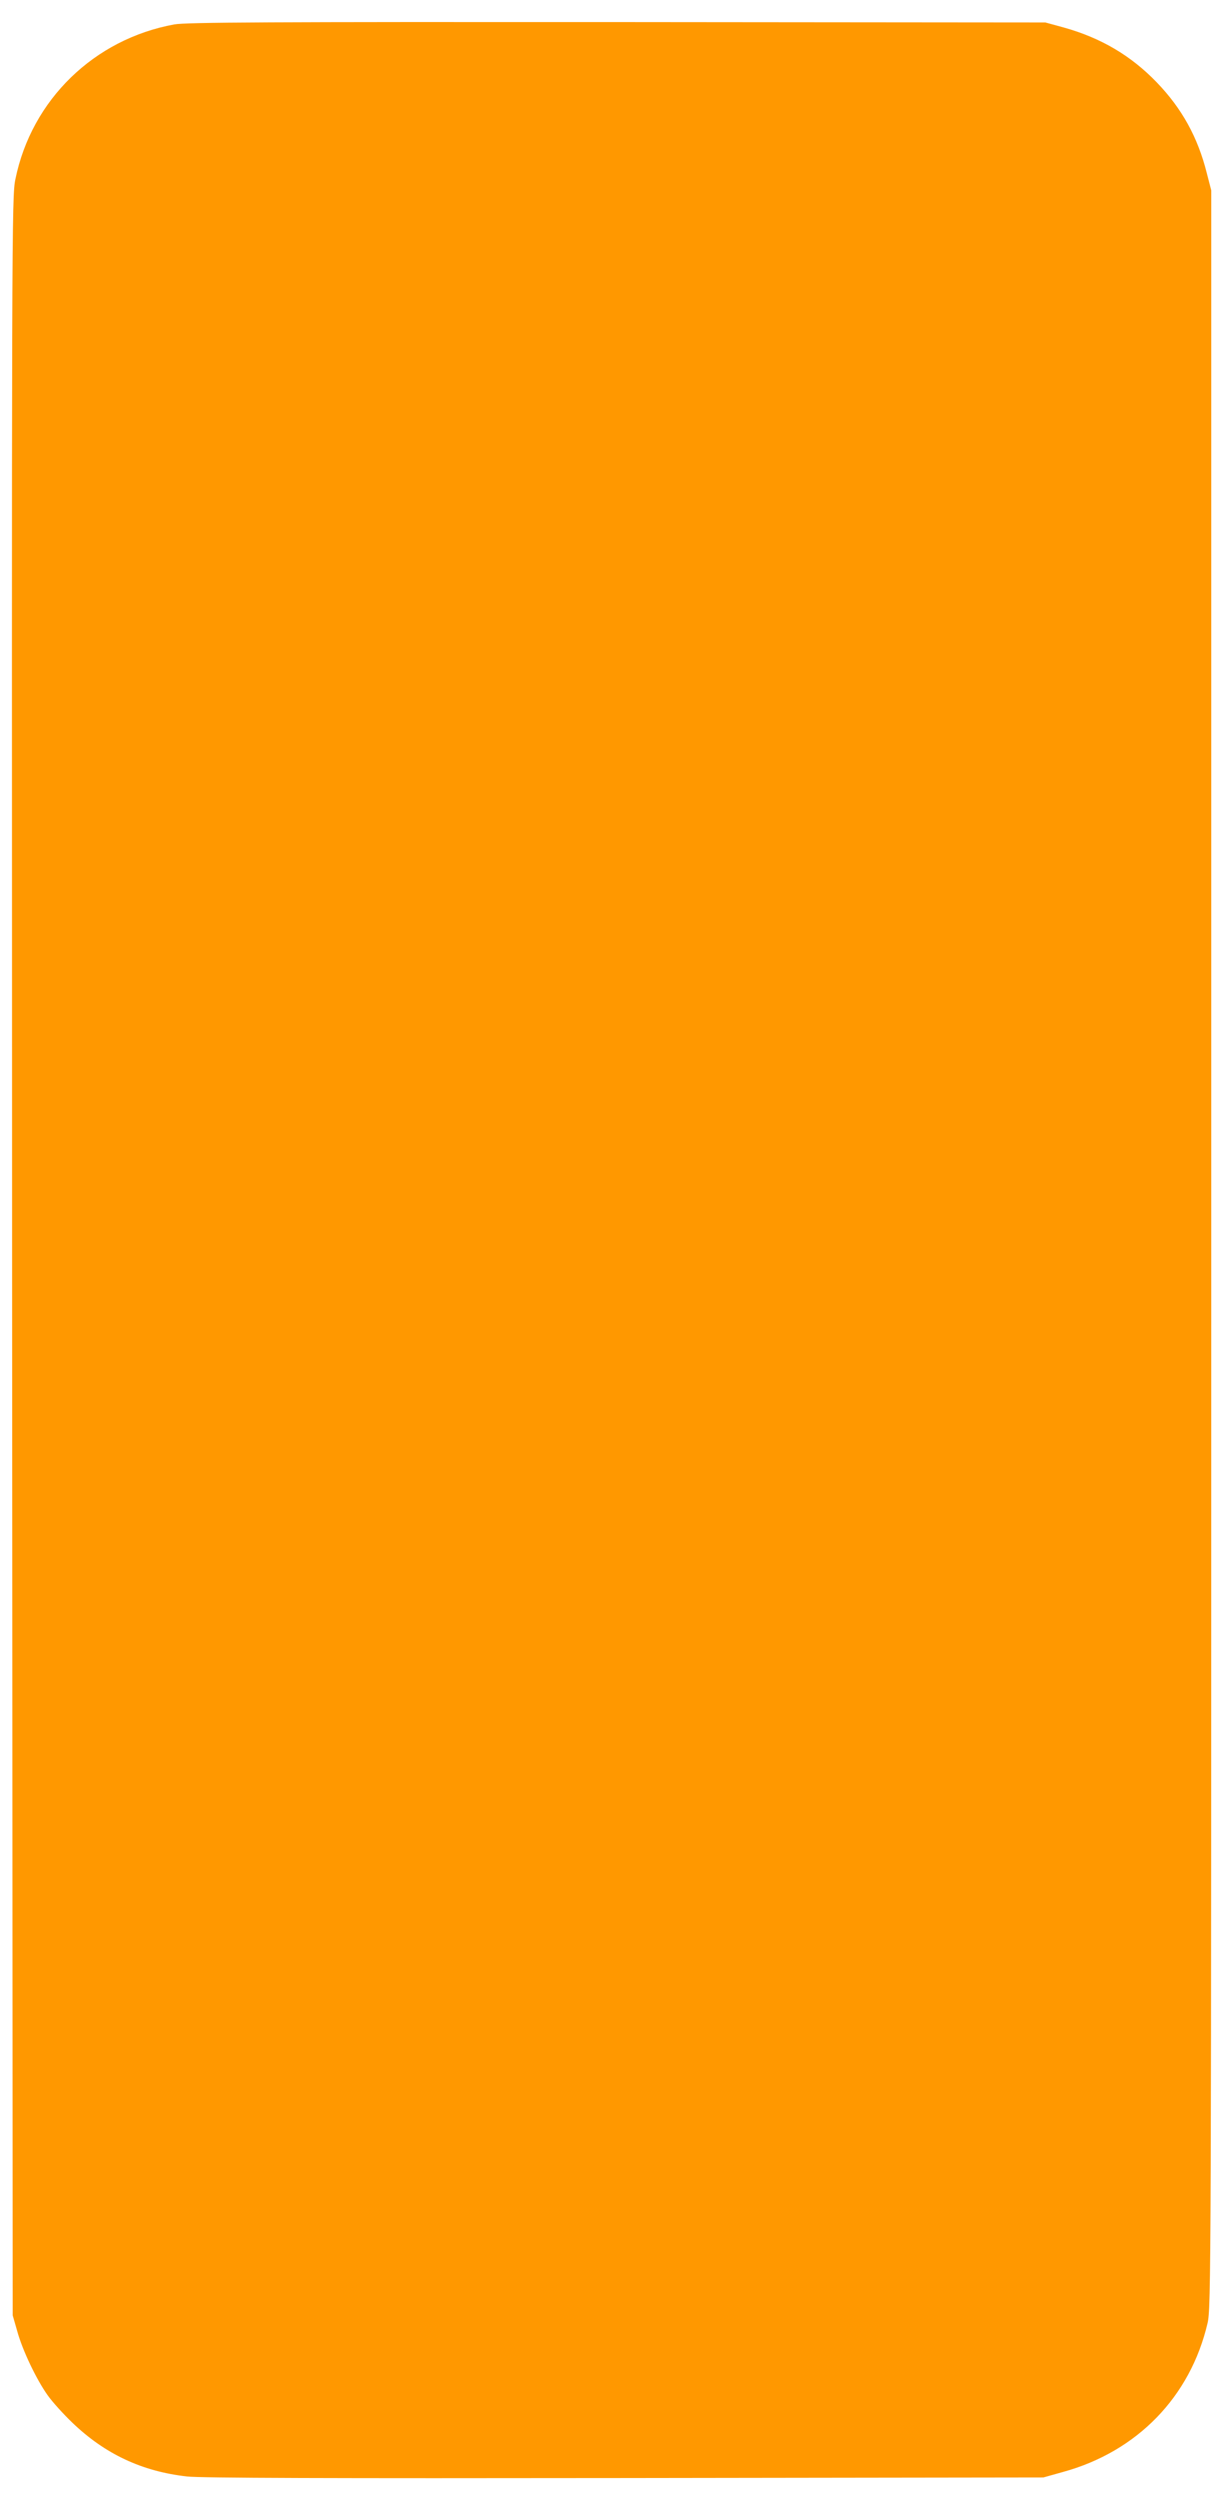
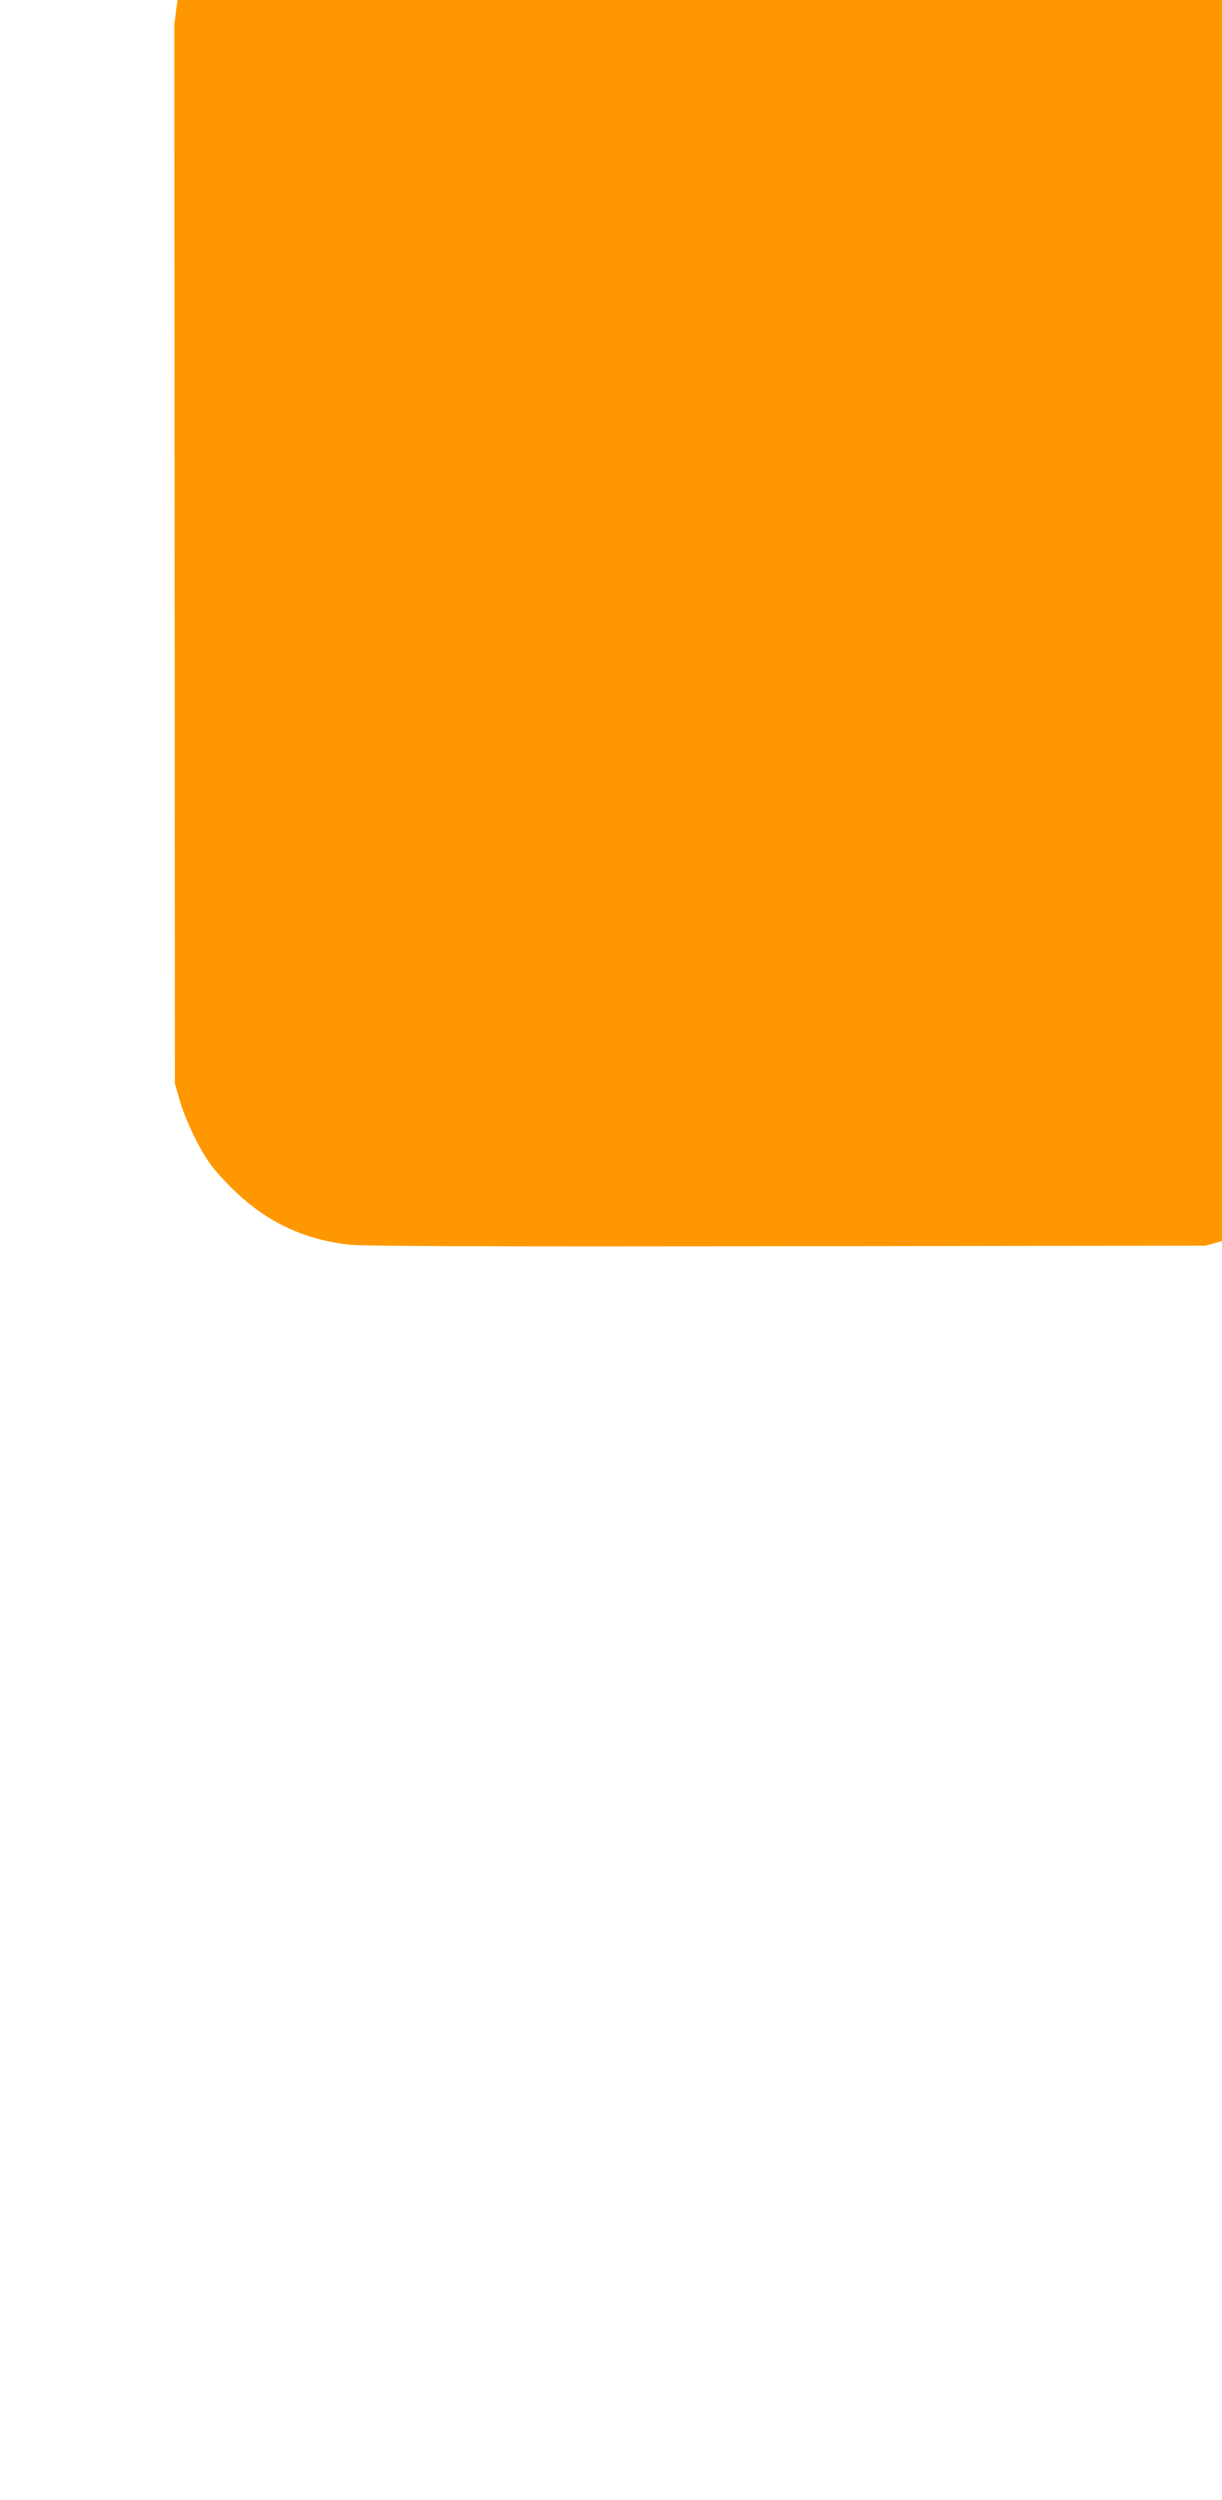
<svg xmlns="http://www.w3.org/2000/svg" version="1.0" width="626pt" height="1280pt" viewBox="0 0 626 1280" preserveAspectRatio="xMidYMid meet">
  <g transform="translate(0,1280) scale(0.1,-0.1)" fill="#ff9800" stroke="none">
-     <path d="M893 12675 c-411 -75 -731 -386 -814 -792 -19 -89 -19 -236 -17 -5515 l3 -5423 23 -80 c27 -99 99 -249 156 -329 24 -34 81 -97 127 -141 167 -160 356 -249 587 -275 68 -8 734 -10 2242 -8 l2145 3 100 28 c380 104 653 385 741 762 18 78 19 244 19 5500 l0 5420 -23 89 c-46 183 -127 330 -256 464 -132 137 -286 228 -476 281 l-95 26 -2195 2 c-1770 1 -2209 -1 -2267 -12z" />
+     <path d="M893 12675 l3 -5423 23 -80 c27 -99 99 -249 156 -329 24 -34 81 -97 127 -141 167 -160 356 -249 587 -275 68 -8 734 -10 2242 -8 l2145 3 100 28 c380 104 653 385 741 762 18 78 19 244 19 5500 l0 5420 -23 89 c-46 183 -127 330 -256 464 -132 137 -286 228 -476 281 l-95 26 -2195 2 c-1770 1 -2209 -1 -2267 -12z" />
  </g>
</svg>